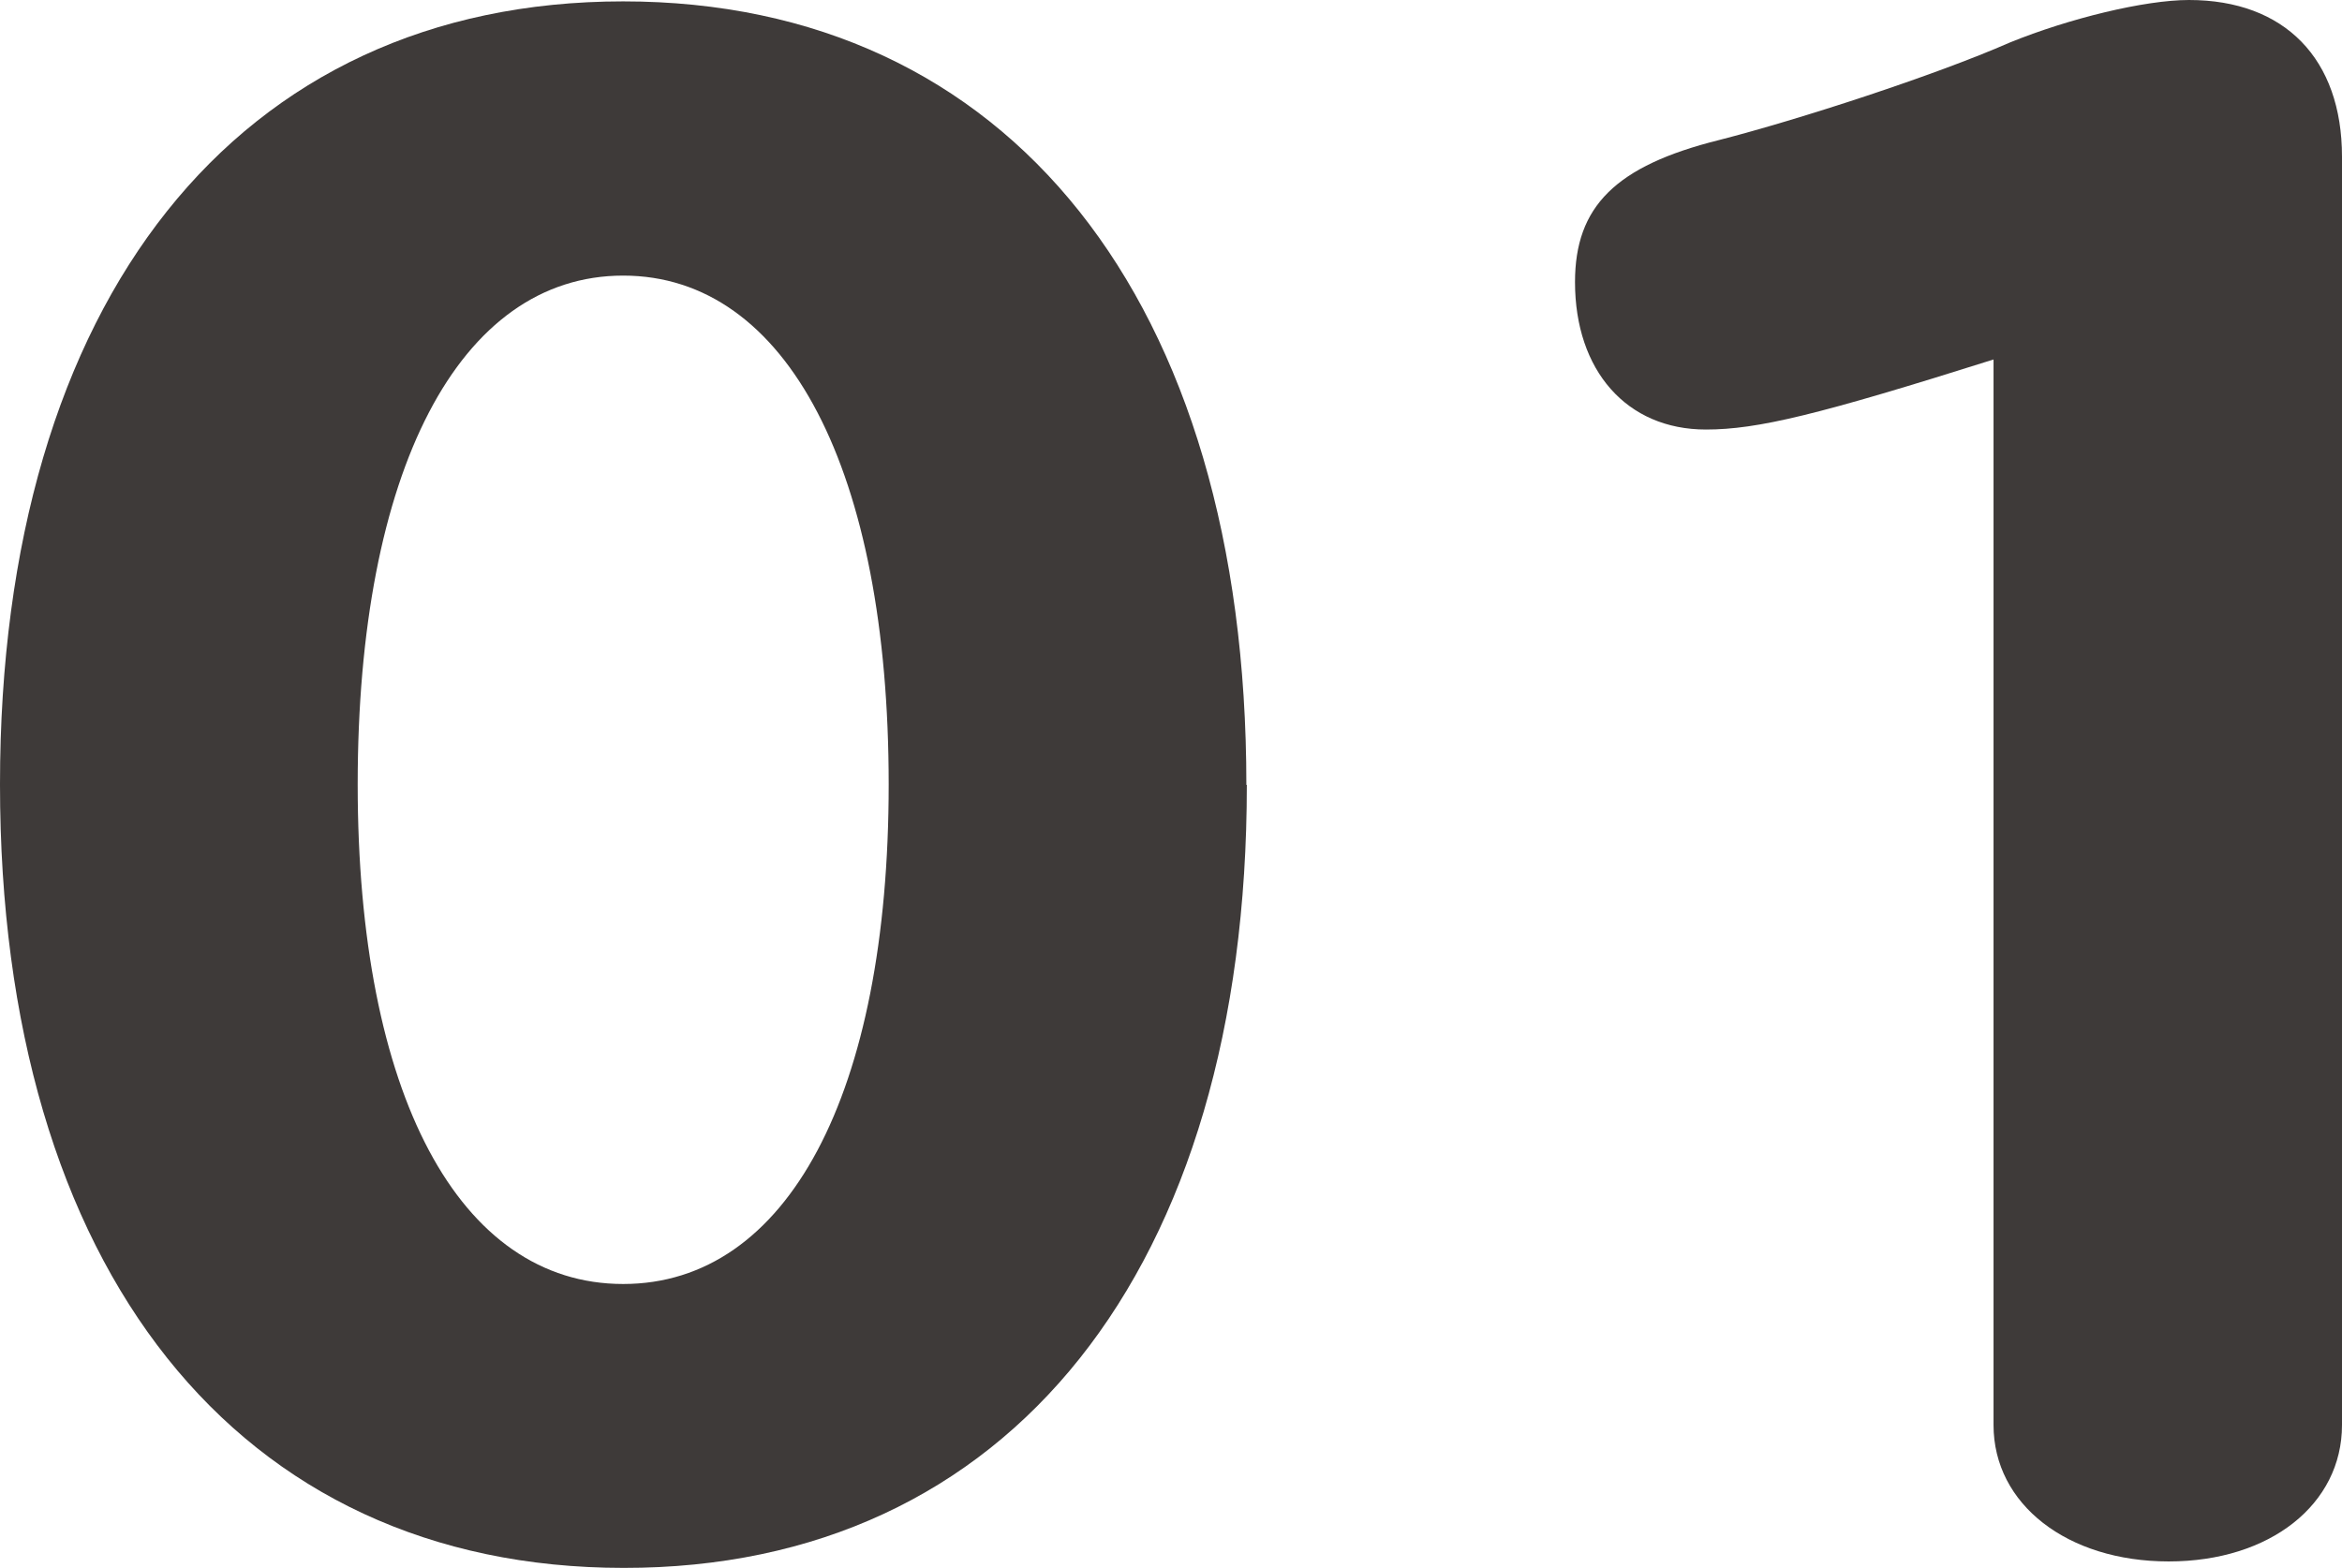
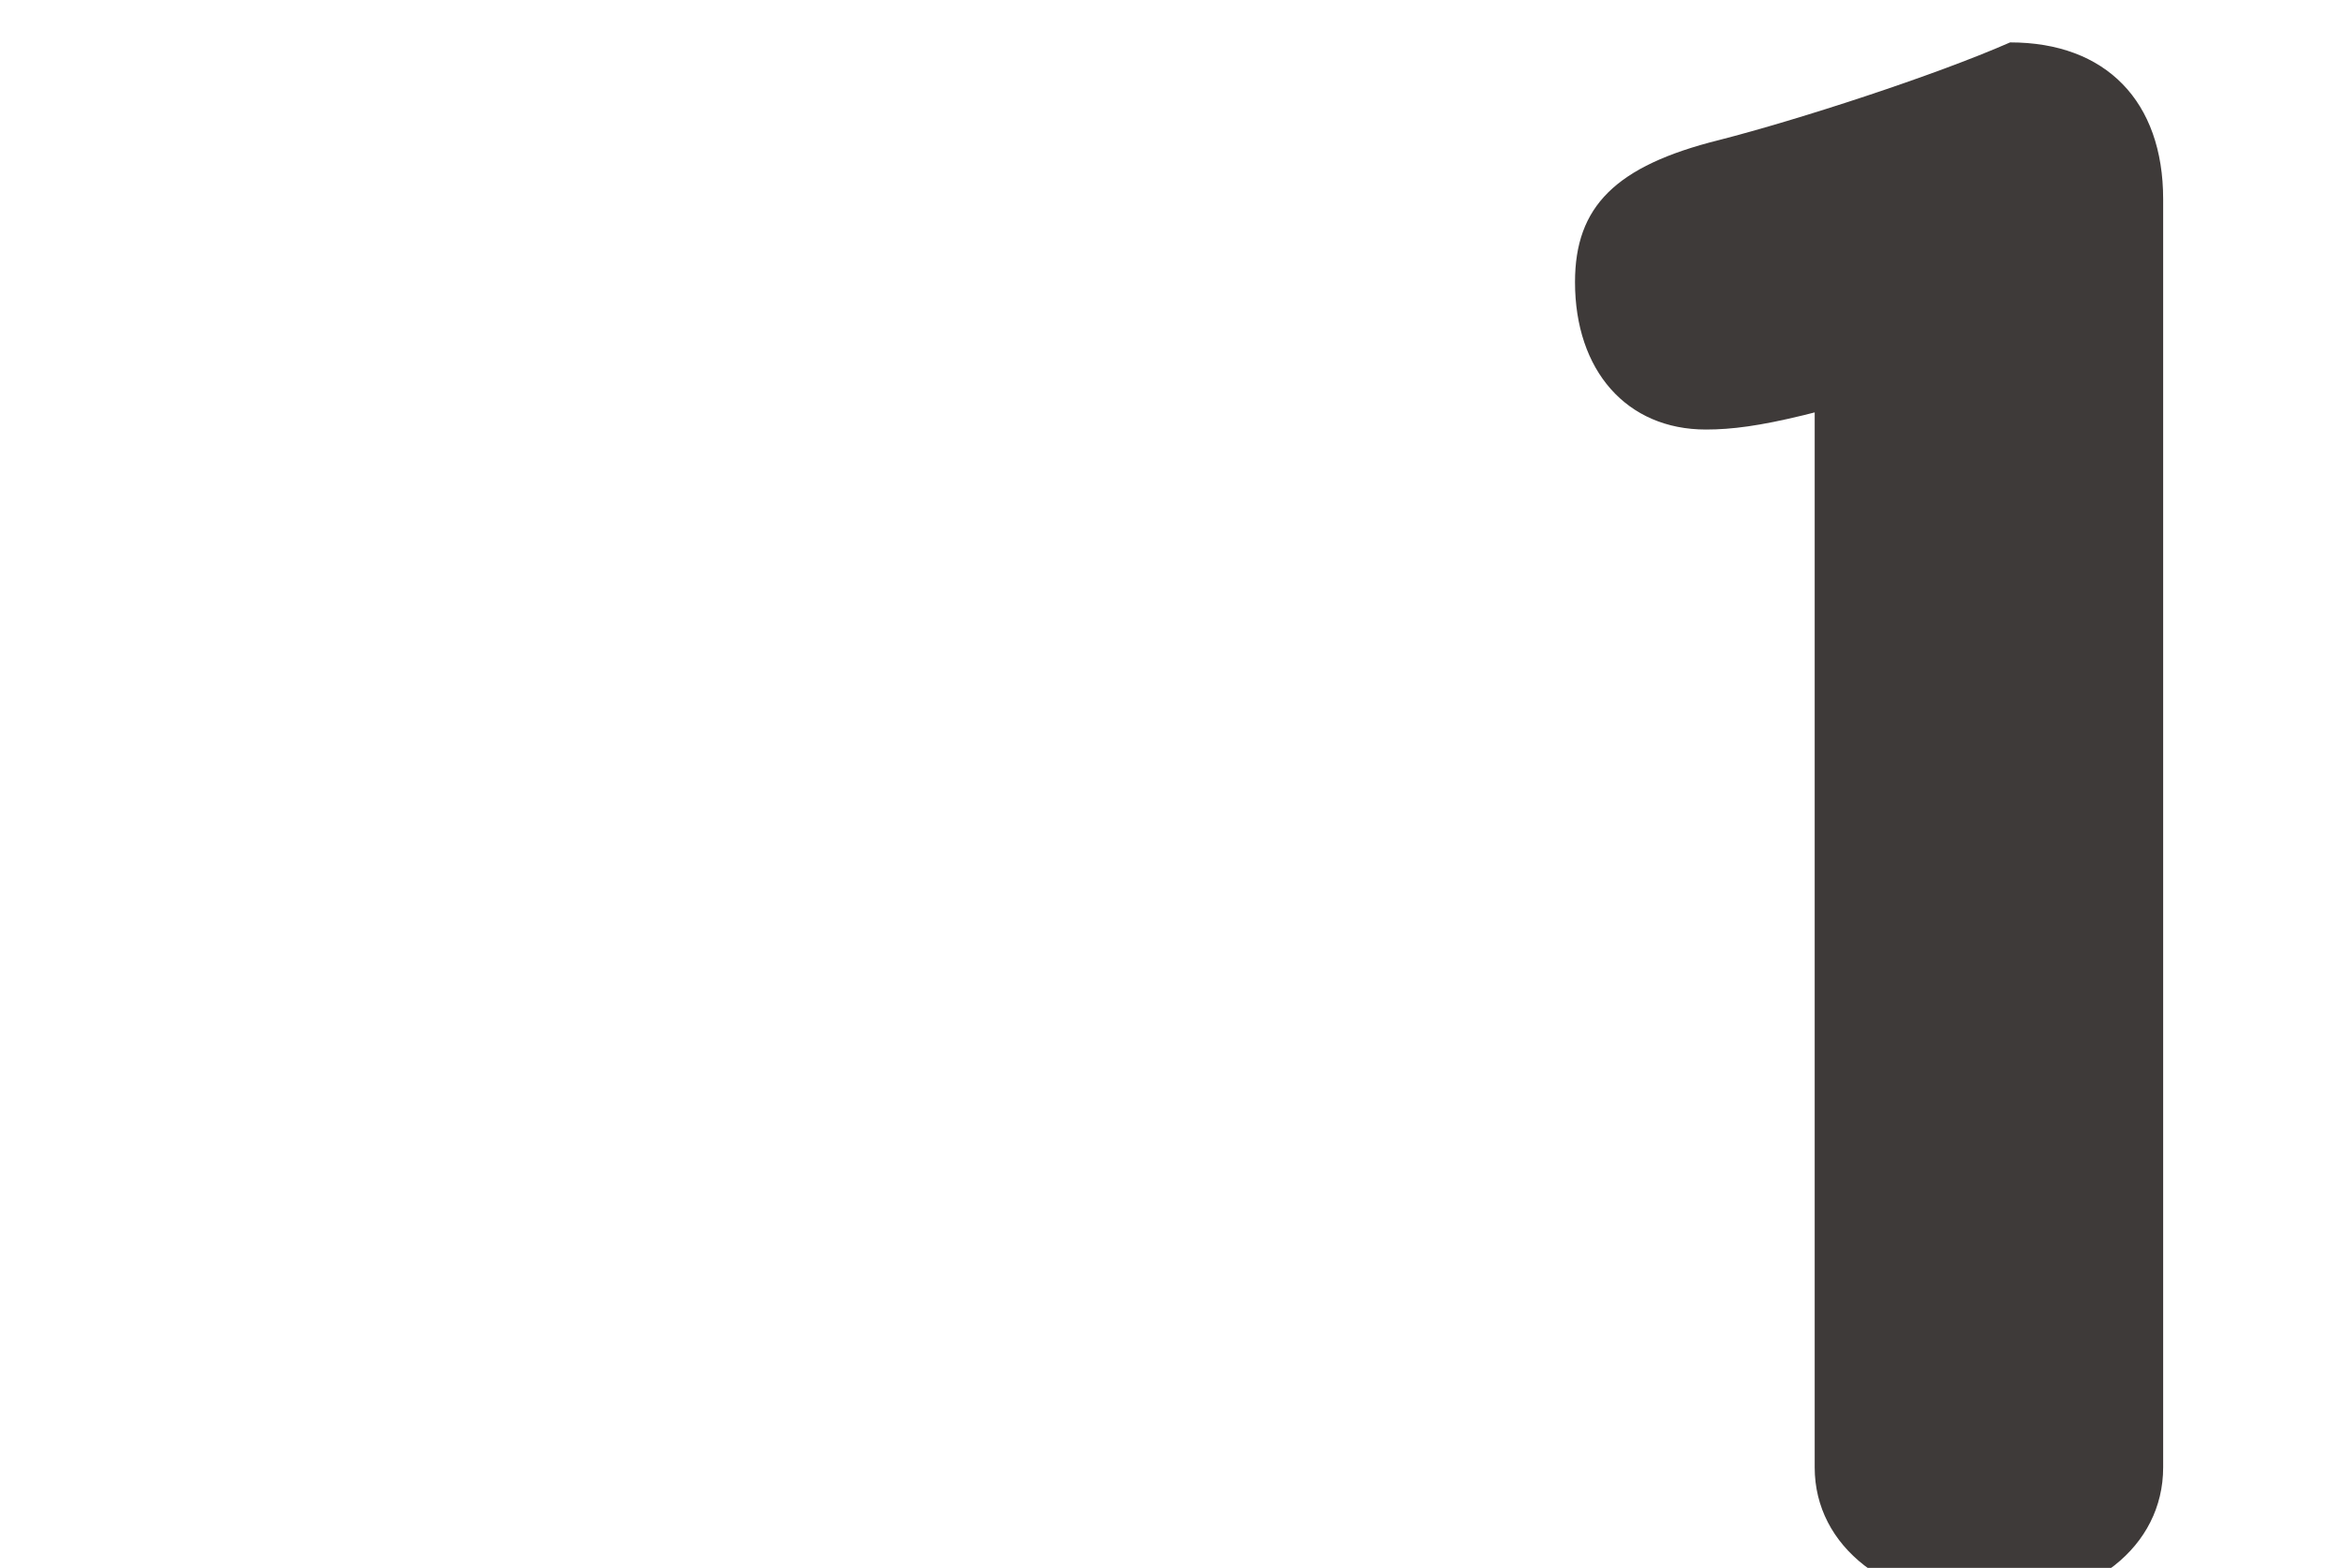
<svg xmlns="http://www.w3.org/2000/svg" id="_レイヤー_2" data-name="レイヤー 2" viewBox="0 0 50.81 34.02">
  <defs>
    <style>
      .cls-1 {
        fill: #3e3a39;
      }
    </style>
  </defs>
  <g id="_レイヤー_1-2" data-name="レイヤー 1">
    <g>
-       <path class="cls-1" d="M27.05,17.03c0,10.52-5.16,17-13.52,16.99C5.16,34.02,0,27.54,0,17.02,0,6.5,5.16.03,13.52.03c8.36,0,13.52,6.48,13.52,17ZM7.76,17.02c0,6.72,2.2,10.84,5.76,10.84,3.56,0,5.76-4.12,5.76-10.84,0-6.8-2.2-11.04-5.76-11.04-3.56,0-5.76,4.24-5.76,11.04Z" />
-       <path class="cls-1" d="M43.25,7.8c-3.8,1.2-5.12,1.52-6.24,1.52-1.72,0-2.84-1.28-2.84-3.2,0-1.64.88-2.52,3.12-3.08,1.72-.44,4.68-1.4,6.32-2.12C44.89.4,46.53,0,47.49,0c2.08,0,3.32,1.28,3.32,3.4v27.52c0,1.72-1.56,2.96-3.76,2.96-2.2,0-3.8-1.24-3.8-2.96V7.8Z" />
+       <path class="cls-1" d="M43.25,7.8c-3.8,1.2-5.12,1.52-6.24,1.52-1.72,0-2.84-1.28-2.84-3.2,0-1.64.88-2.52,3.12-3.08,1.72-.44,4.68-1.4,6.32-2.12c2.08,0,3.32,1.28,3.32,3.4v27.52c0,1.72-1.56,2.96-3.76,2.96-2.2,0-3.8-1.24-3.8-2.96V7.8Z" />
    </g>
  </g>
</svg>